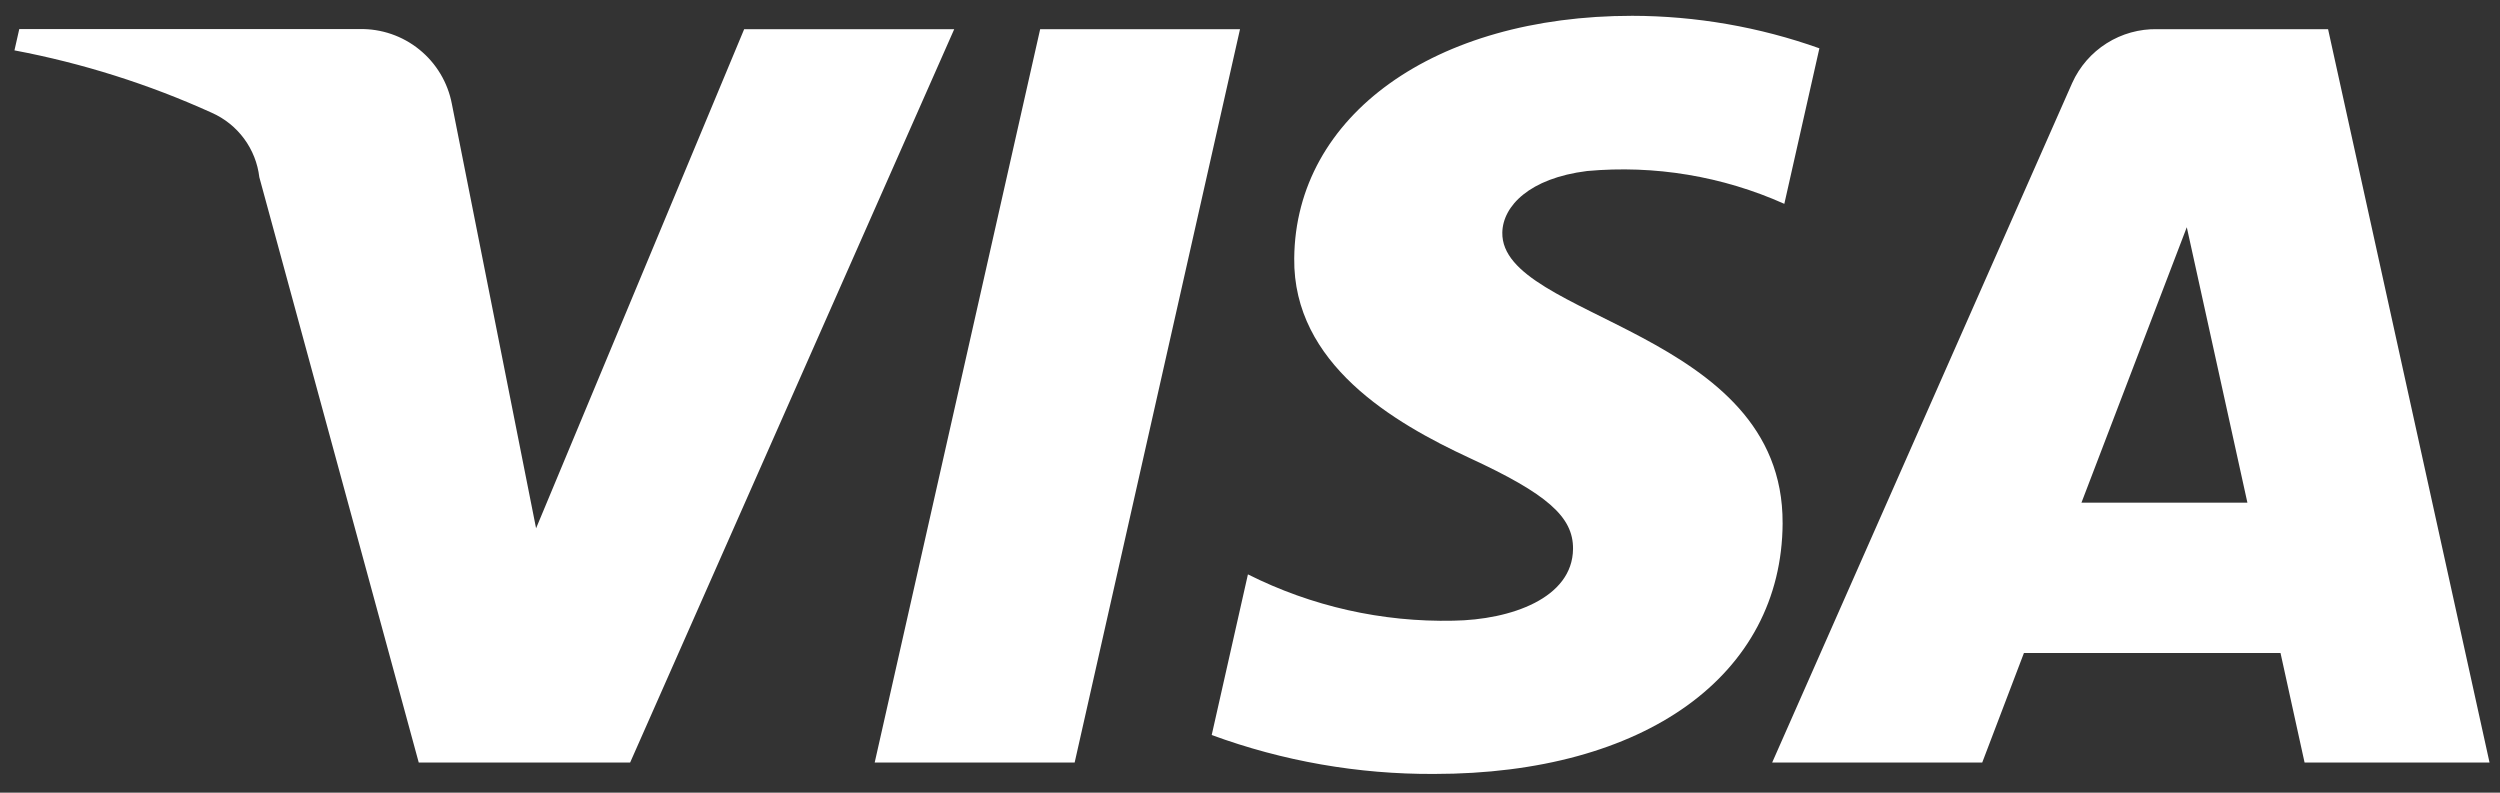
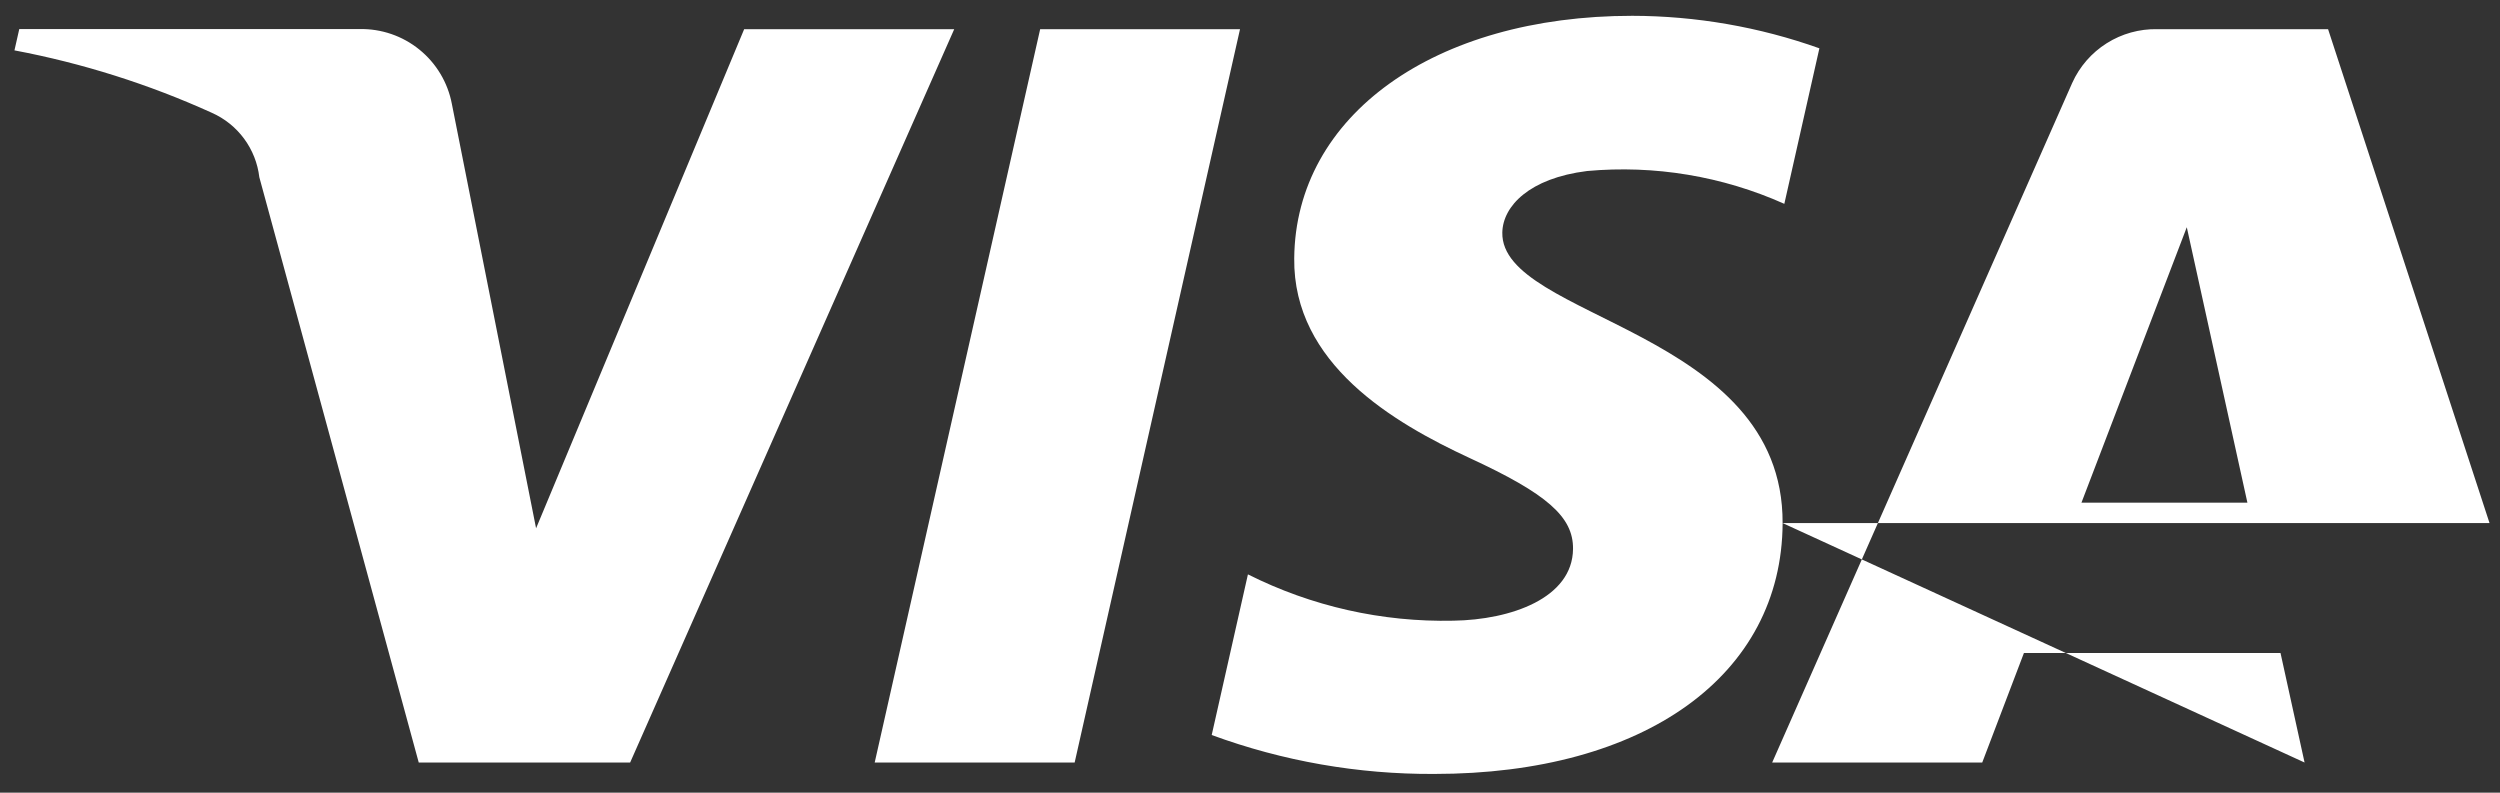
<svg xmlns="http://www.w3.org/2000/svg" width="123" height="39" viewBox="0 0 123 39" fill="none">
  <rect x="0" y="0" width="123" height="39" fill="#333333" stroke="none" />
-   <path d="M46.948 1.435L31.003 37.516H20.602L12.759 8.719C12.678 8.033 12.42 7.379 12.009 6.823C11.599 6.267 11.051 5.828 10.419 5.548C7.317 4.141 4.058 3.111 0.711 2.478L0.948 1.43H17.692C18.762 1.409 19.804 1.766 20.634 2.44C21.465 3.113 22.031 4.059 22.231 5.109L26.375 25.992L36.613 1.435H46.948ZM87.704 25.735C87.744 16.211 73.818 15.687 73.914 11.435C73.942 10.141 75.245 8.767 78.086 8.414C81.406 8.112 84.747 8.668 87.789 10.029L89.514 2.377C86.559 1.325 83.445 0.784 80.308 0.778C70.582 0.778 63.738 5.681 63.676 12.708C63.614 17.901 68.564 20.799 72.29 22.527C76.124 24.297 77.41 25.43 77.393 27.008C77.37 29.43 74.337 30.495 71.507 30.538C68.002 30.615 64.531 29.833 61.398 28.259L59.616 36.163C63.12 37.45 66.827 38.098 70.56 38.078C80.911 38.078 87.671 33.233 87.705 25.735L87.704 25.735ZM113.385 37.516H122.485L114.541 1.435H106.141C105.26 1.417 104.393 1.658 103.648 2.129C102.903 2.6 102.313 3.279 101.952 4.082L87.191 37.516H97.526L99.578 32.126H112.201L113.385 37.516ZM102.408 24.73L107.59 11.179L110.572 24.73H102.408ZM61.009 1.435L52.873 37.516H43.035L51.176 1.435H61.009Z" fill="white" />
+   <path d="M46.948 1.435L31.003 37.516H20.602L12.759 8.719C12.678 8.033 12.42 7.379 12.009 6.823C11.599 6.267 11.051 5.828 10.419 5.548C7.317 4.141 4.058 3.111 0.711 2.478L0.948 1.43H17.692C18.762 1.409 19.804 1.766 20.634 2.44C21.465 3.113 22.031 4.059 22.231 5.109L26.375 25.992L36.613 1.435H46.948ZM87.704 25.735C87.744 16.211 73.818 15.687 73.914 11.435C73.942 10.141 75.245 8.767 78.086 8.414C81.406 8.112 84.747 8.668 87.789 10.029L89.514 2.377C86.559 1.325 83.445 0.784 80.308 0.778C70.582 0.778 63.738 5.681 63.676 12.708C63.614 17.901 68.564 20.799 72.29 22.527C76.124 24.297 77.41 25.43 77.393 27.008C77.37 29.43 74.337 30.495 71.507 30.538C68.002 30.615 64.531 29.833 61.398 28.259L59.616 36.163C63.12 37.45 66.827 38.098 70.56 38.078C80.911 38.078 87.671 33.233 87.705 25.735L87.704 25.735ZH122.485L114.541 1.435H106.141C105.26 1.417 104.393 1.658 103.648 2.129C102.903 2.6 102.313 3.279 101.952 4.082L87.191 37.516H97.526L99.578 32.126H112.201L113.385 37.516ZM102.408 24.73L107.59 11.179L110.572 24.73H102.408ZM61.009 1.435L52.873 37.516H43.035L51.176 1.435H61.009Z" fill="white" />
</svg>